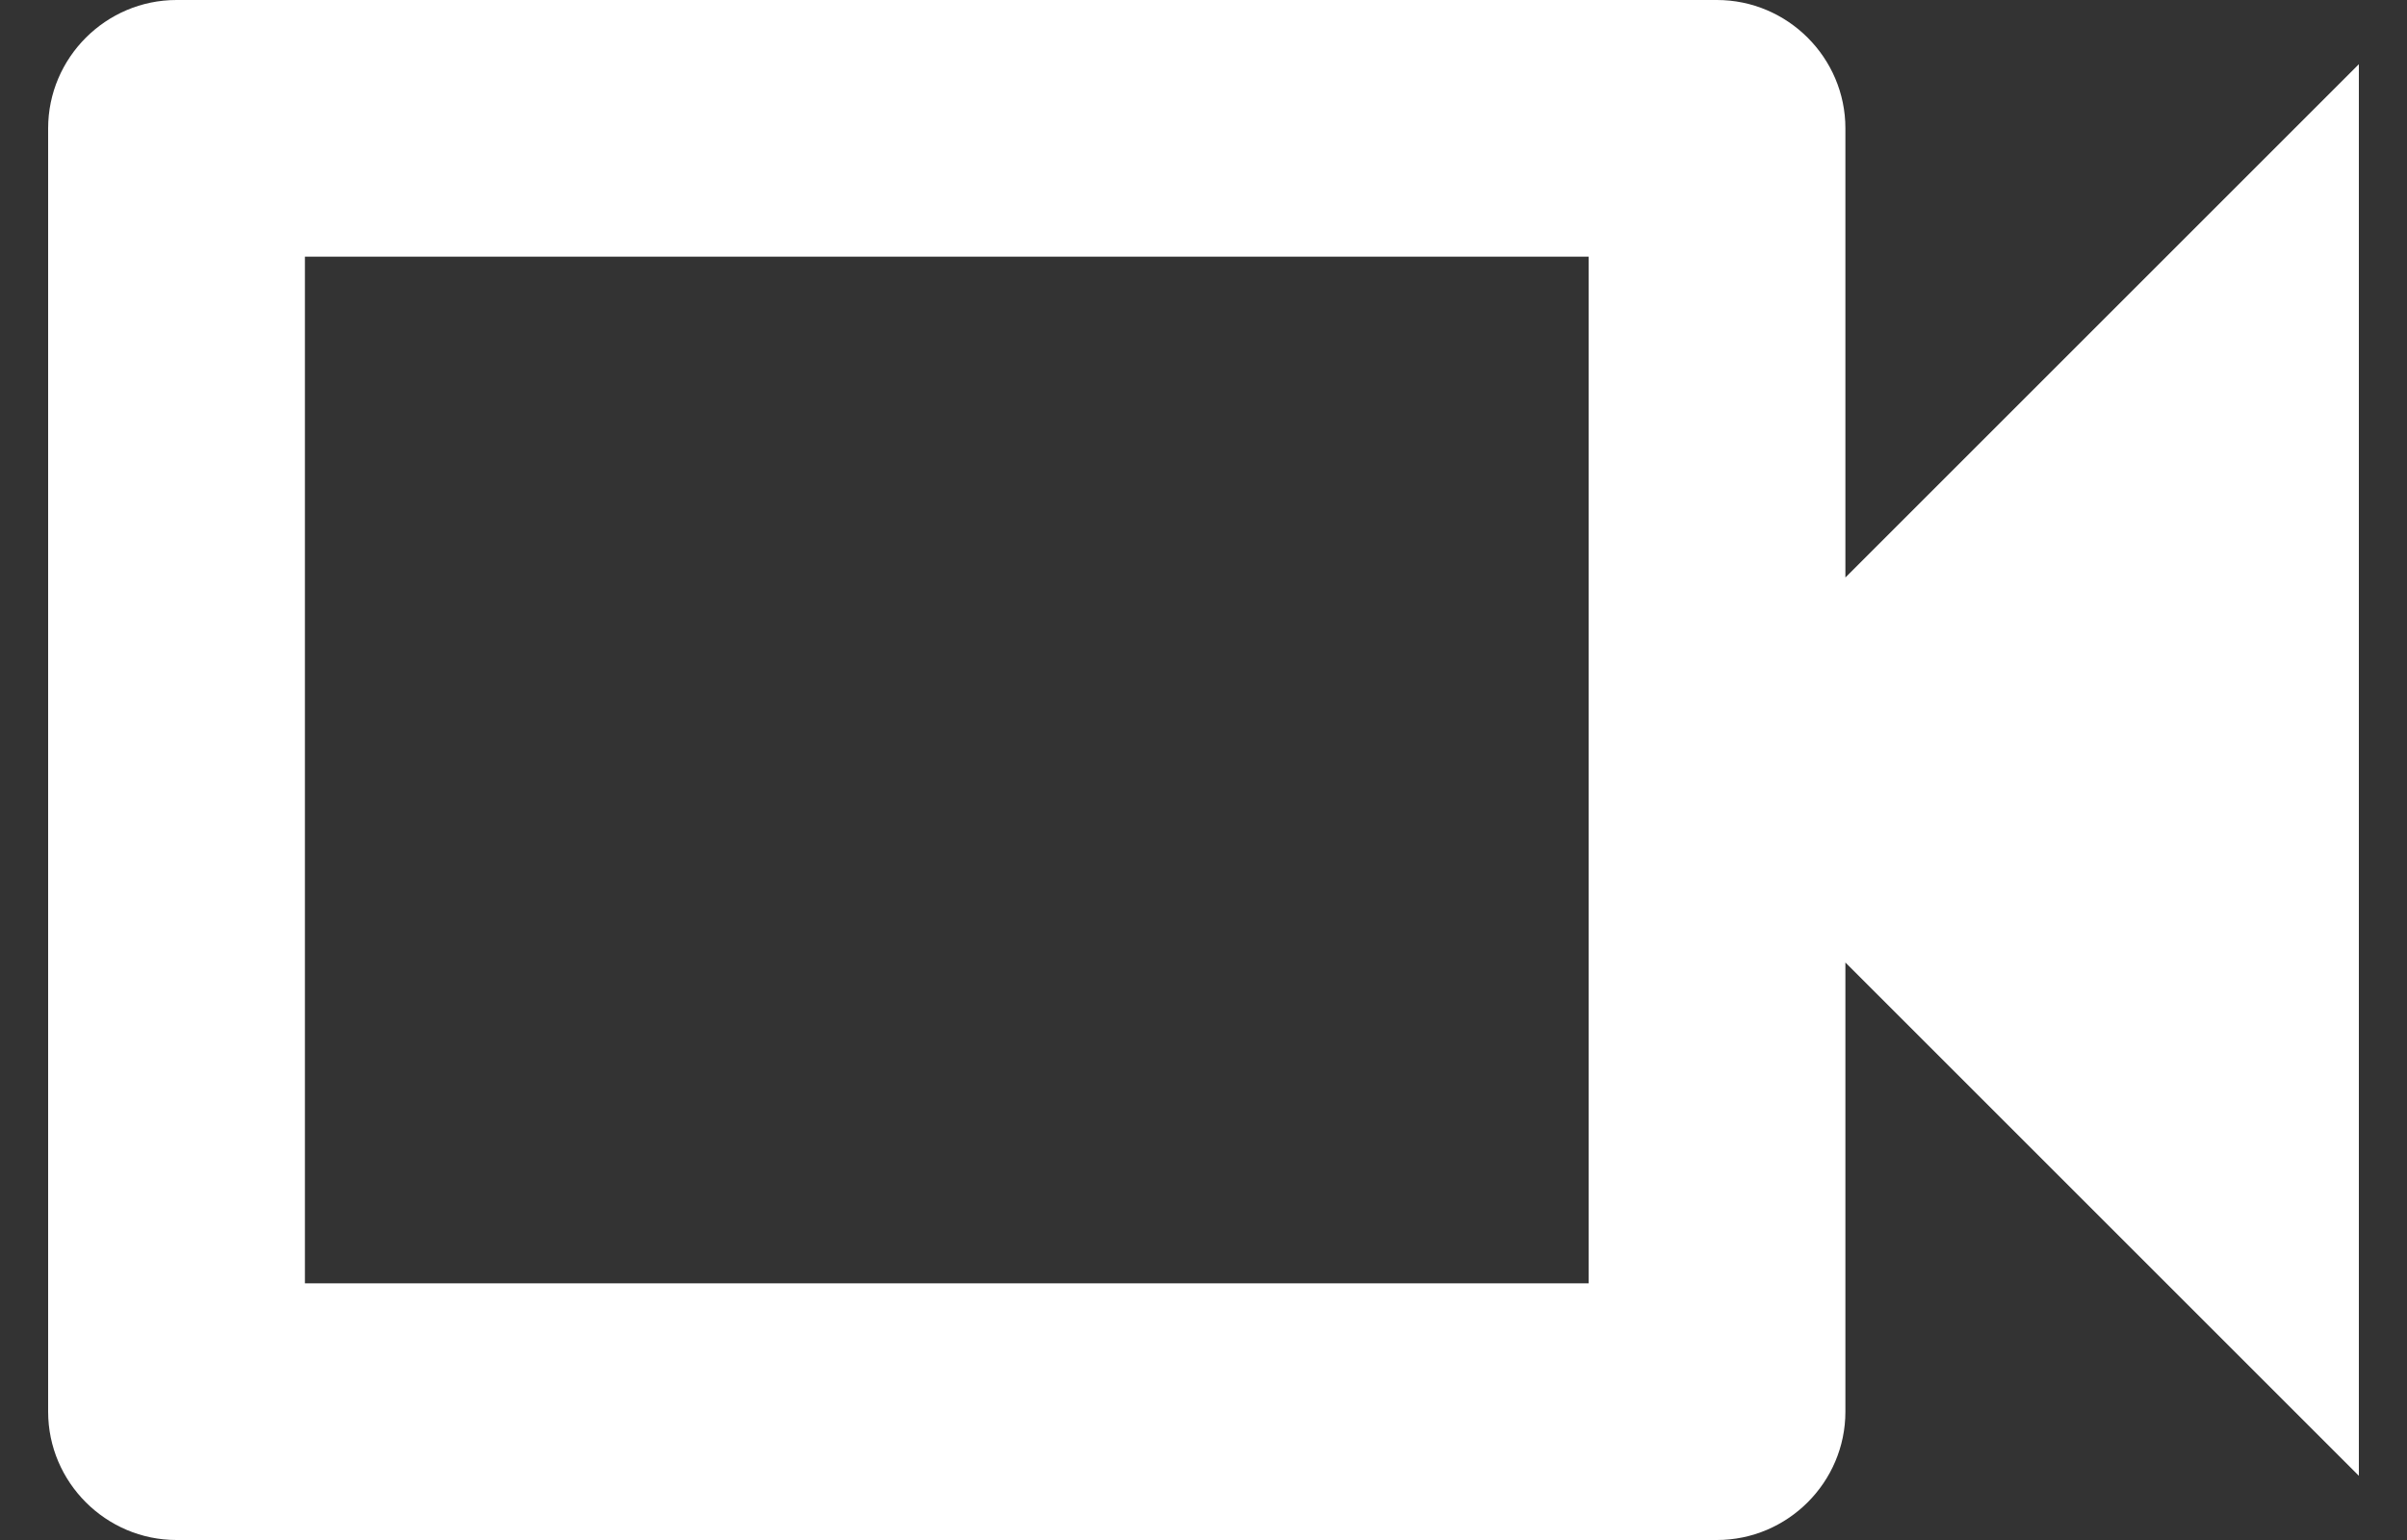
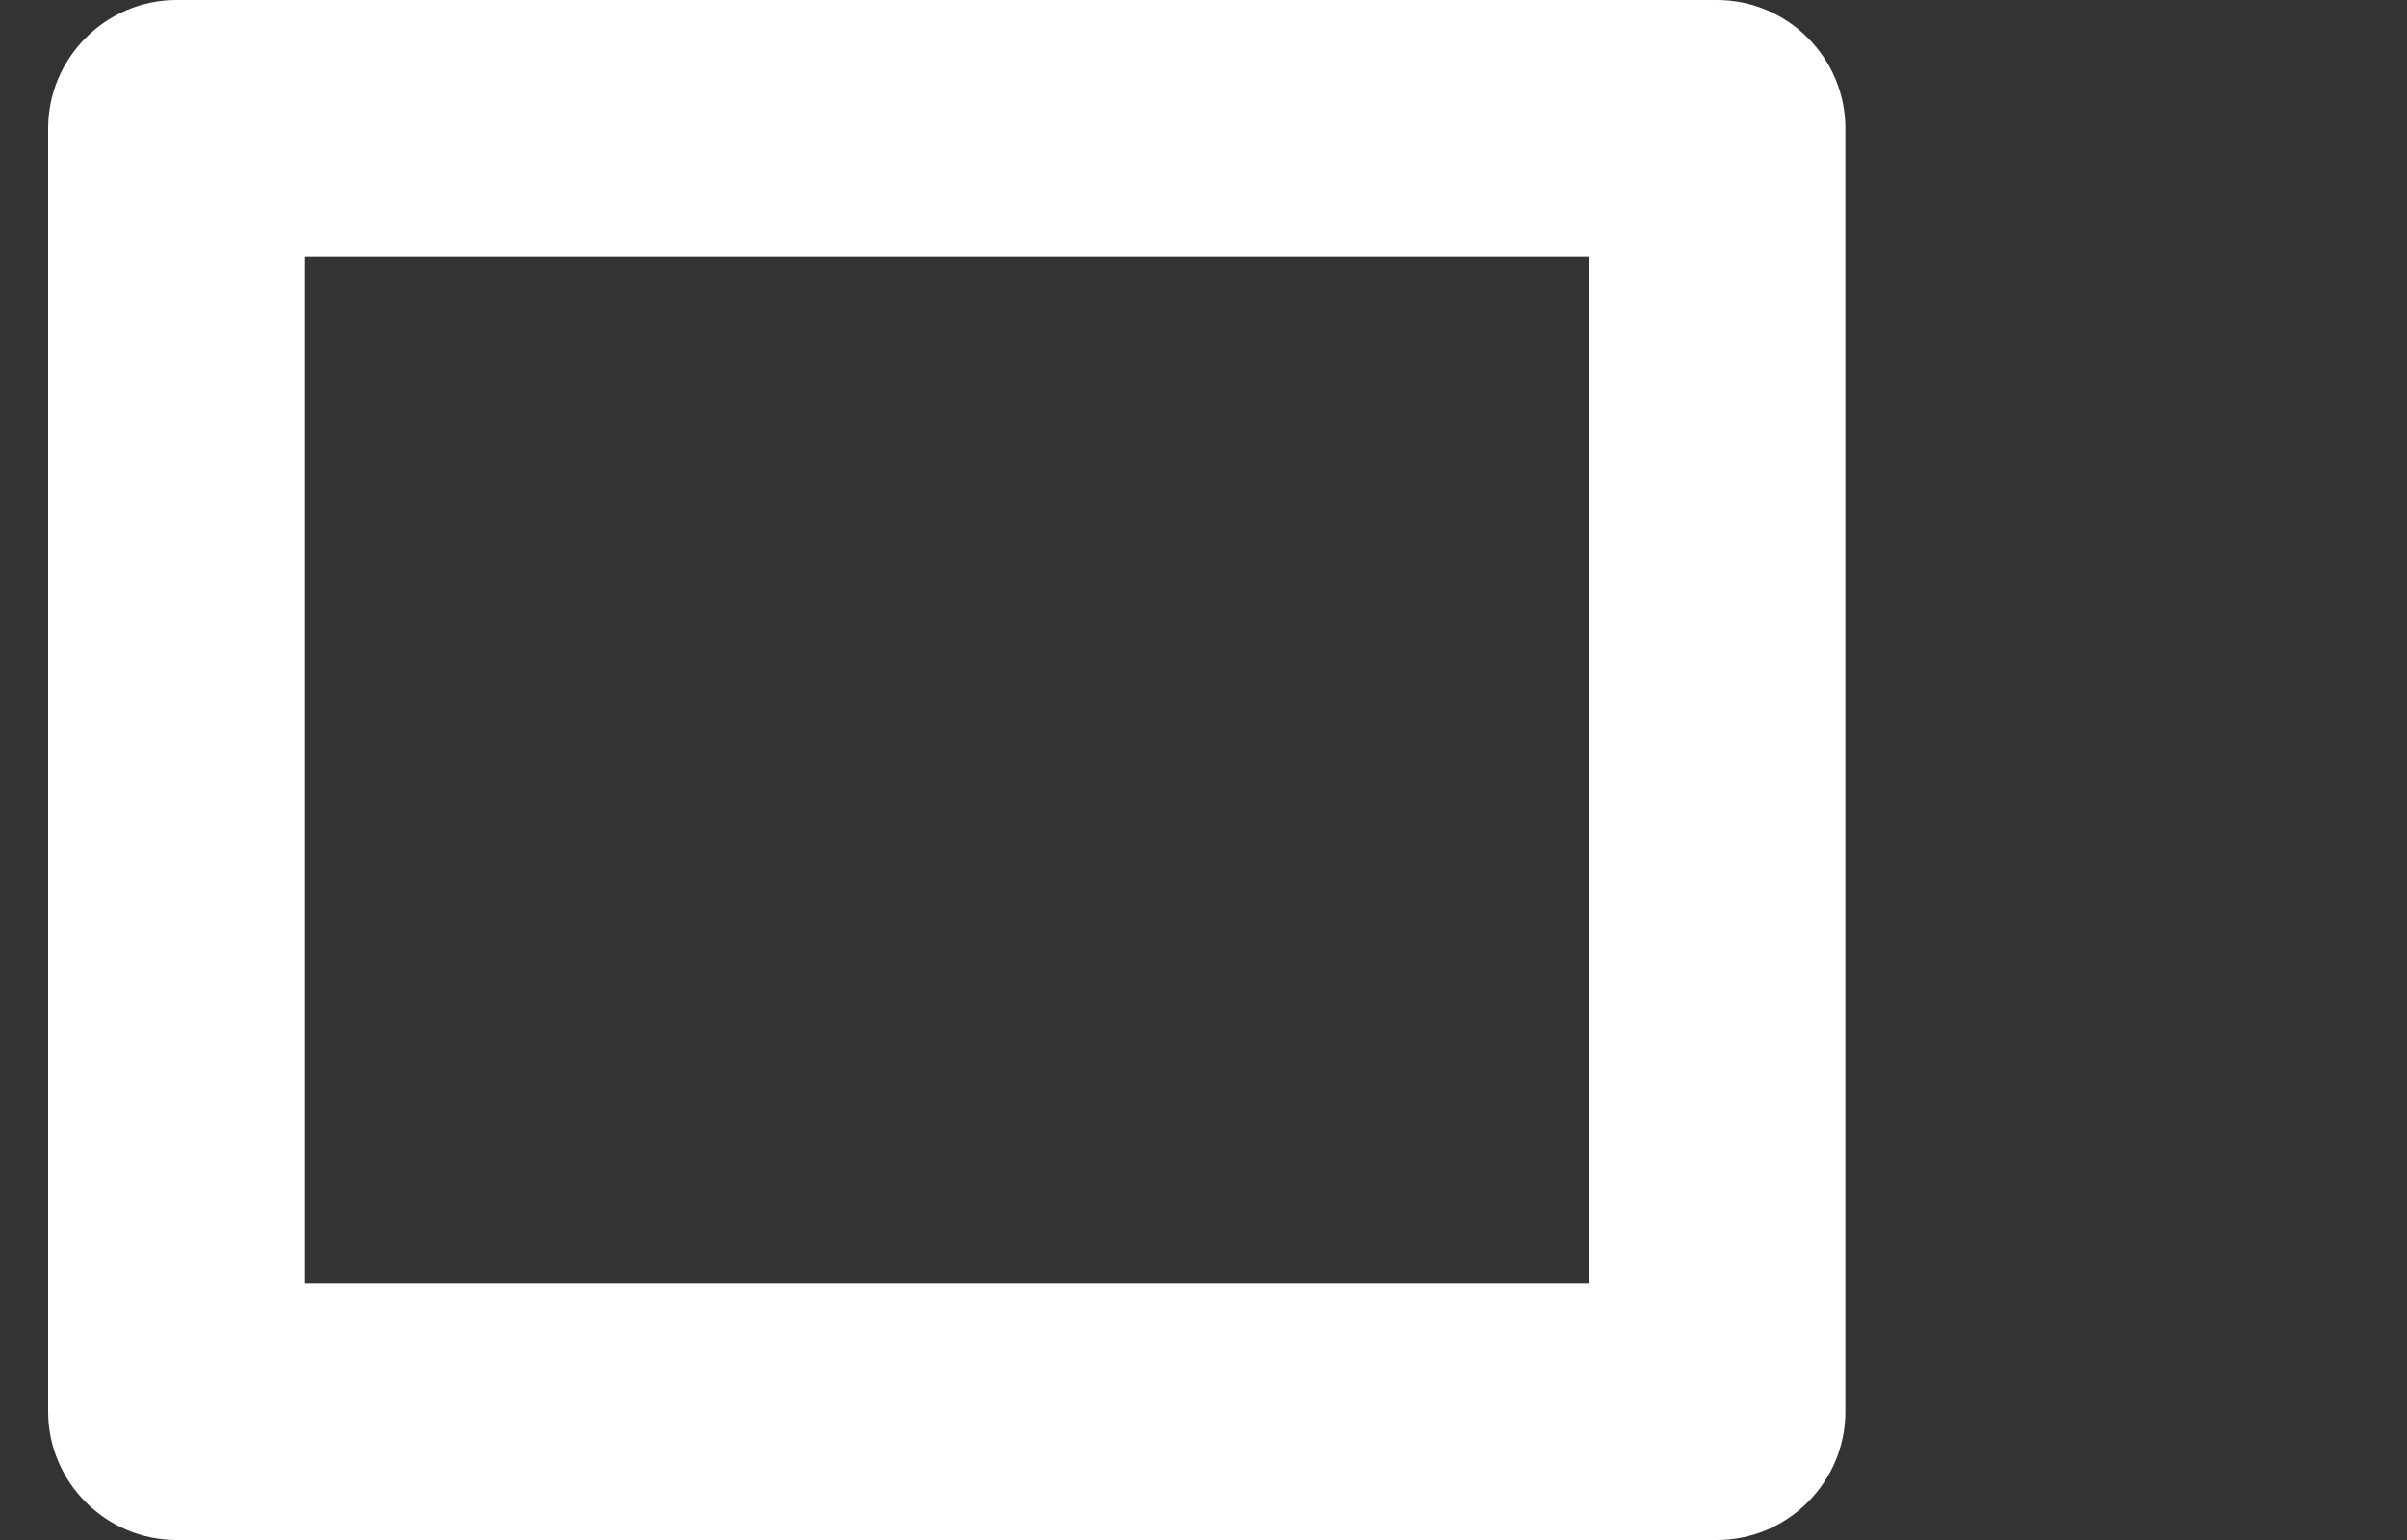
<svg xmlns="http://www.w3.org/2000/svg" width="25" height="16" viewBox="0 0 25 16" fill="none">
  <rect x="0" y="0" width="25" height="16" fill="#333333" stroke="none" />
-   <path d="M16.5 2.667V13.333H3.167V2.667H16.5ZM17.833 0H1.833C1.1 0 0.5 0.6 0.5 1.333V14.667C0.5 15.4 1.1 16 1.833 16H17.833C18.567 16 19.167 15.4 19.167 14.667V10L24.5 15.333V0.667L19.167 6V1.333C19.167 0.6 18.567 0 17.833 0Z" fill="white" />
+   <path d="M16.5 2.667V13.333H3.167V2.667H16.5ZM17.833 0H1.833C1.1 0 0.5 0.6 0.5 1.333V14.667C0.5 15.4 1.1 16 1.833 16H17.833C18.567 16 19.167 15.4 19.167 14.667V10V0.667L19.167 6V1.333C19.167 0.6 18.567 0 17.833 0Z" fill="white" />
</svg>